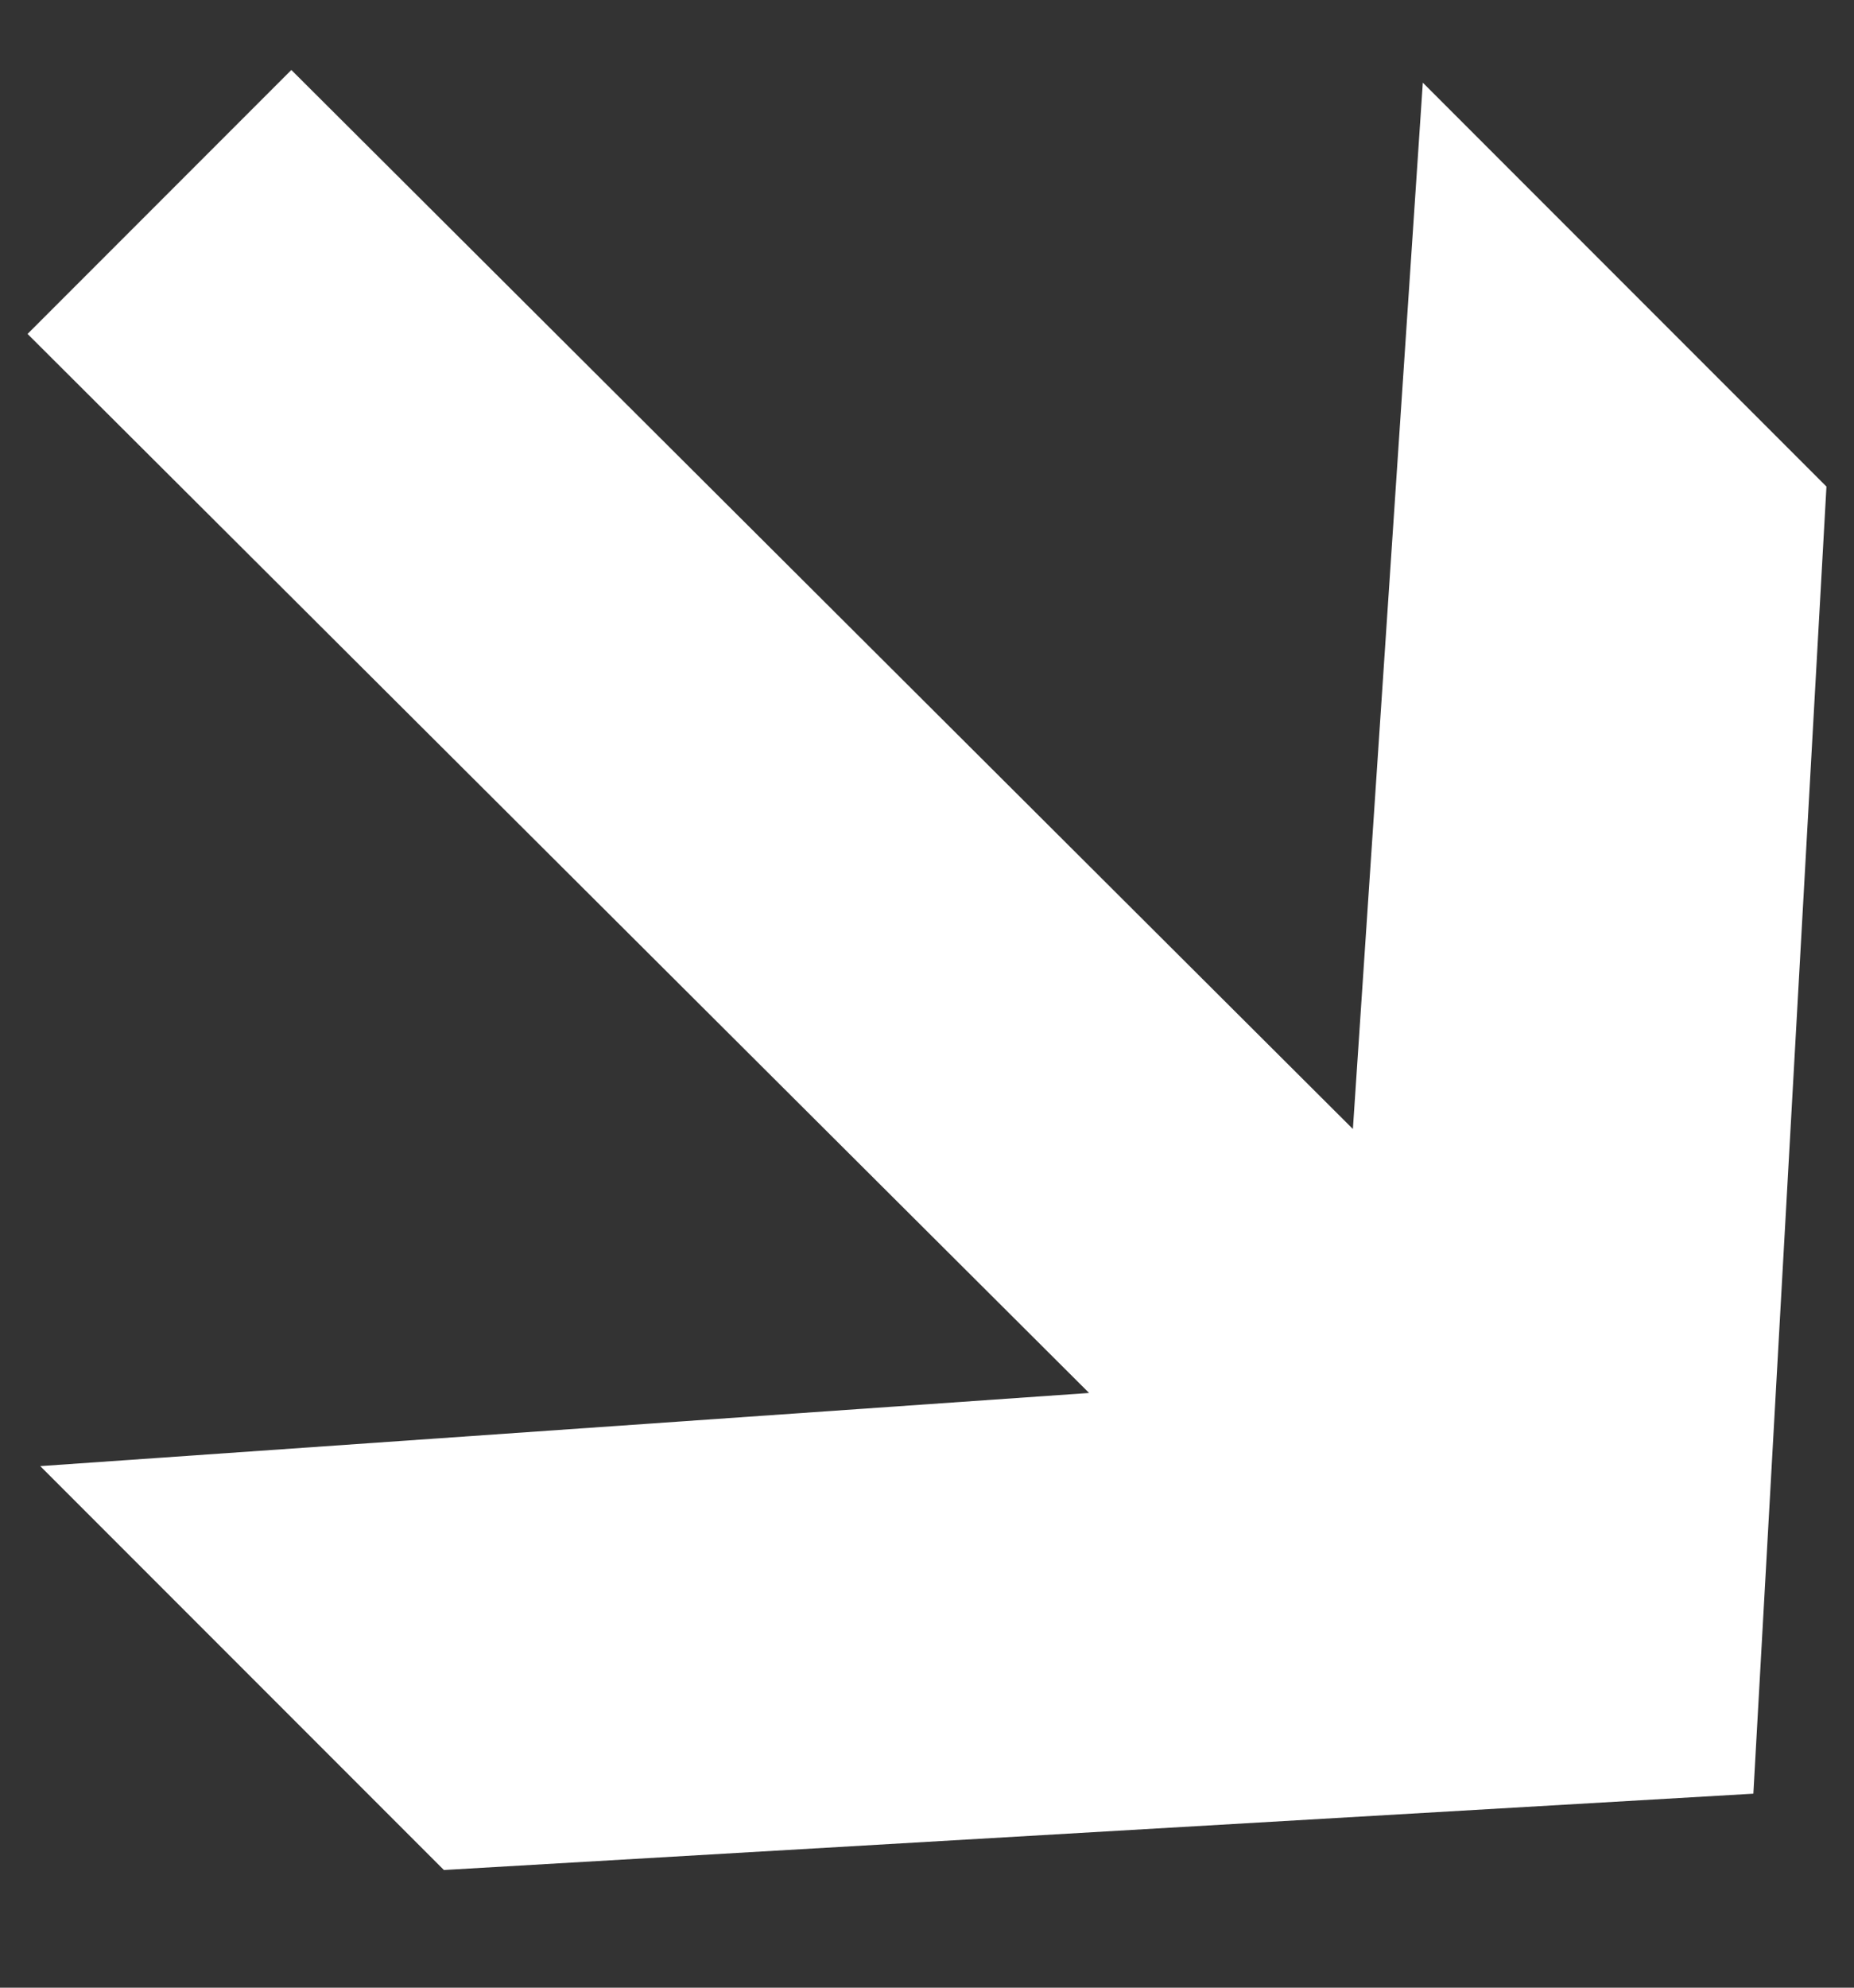
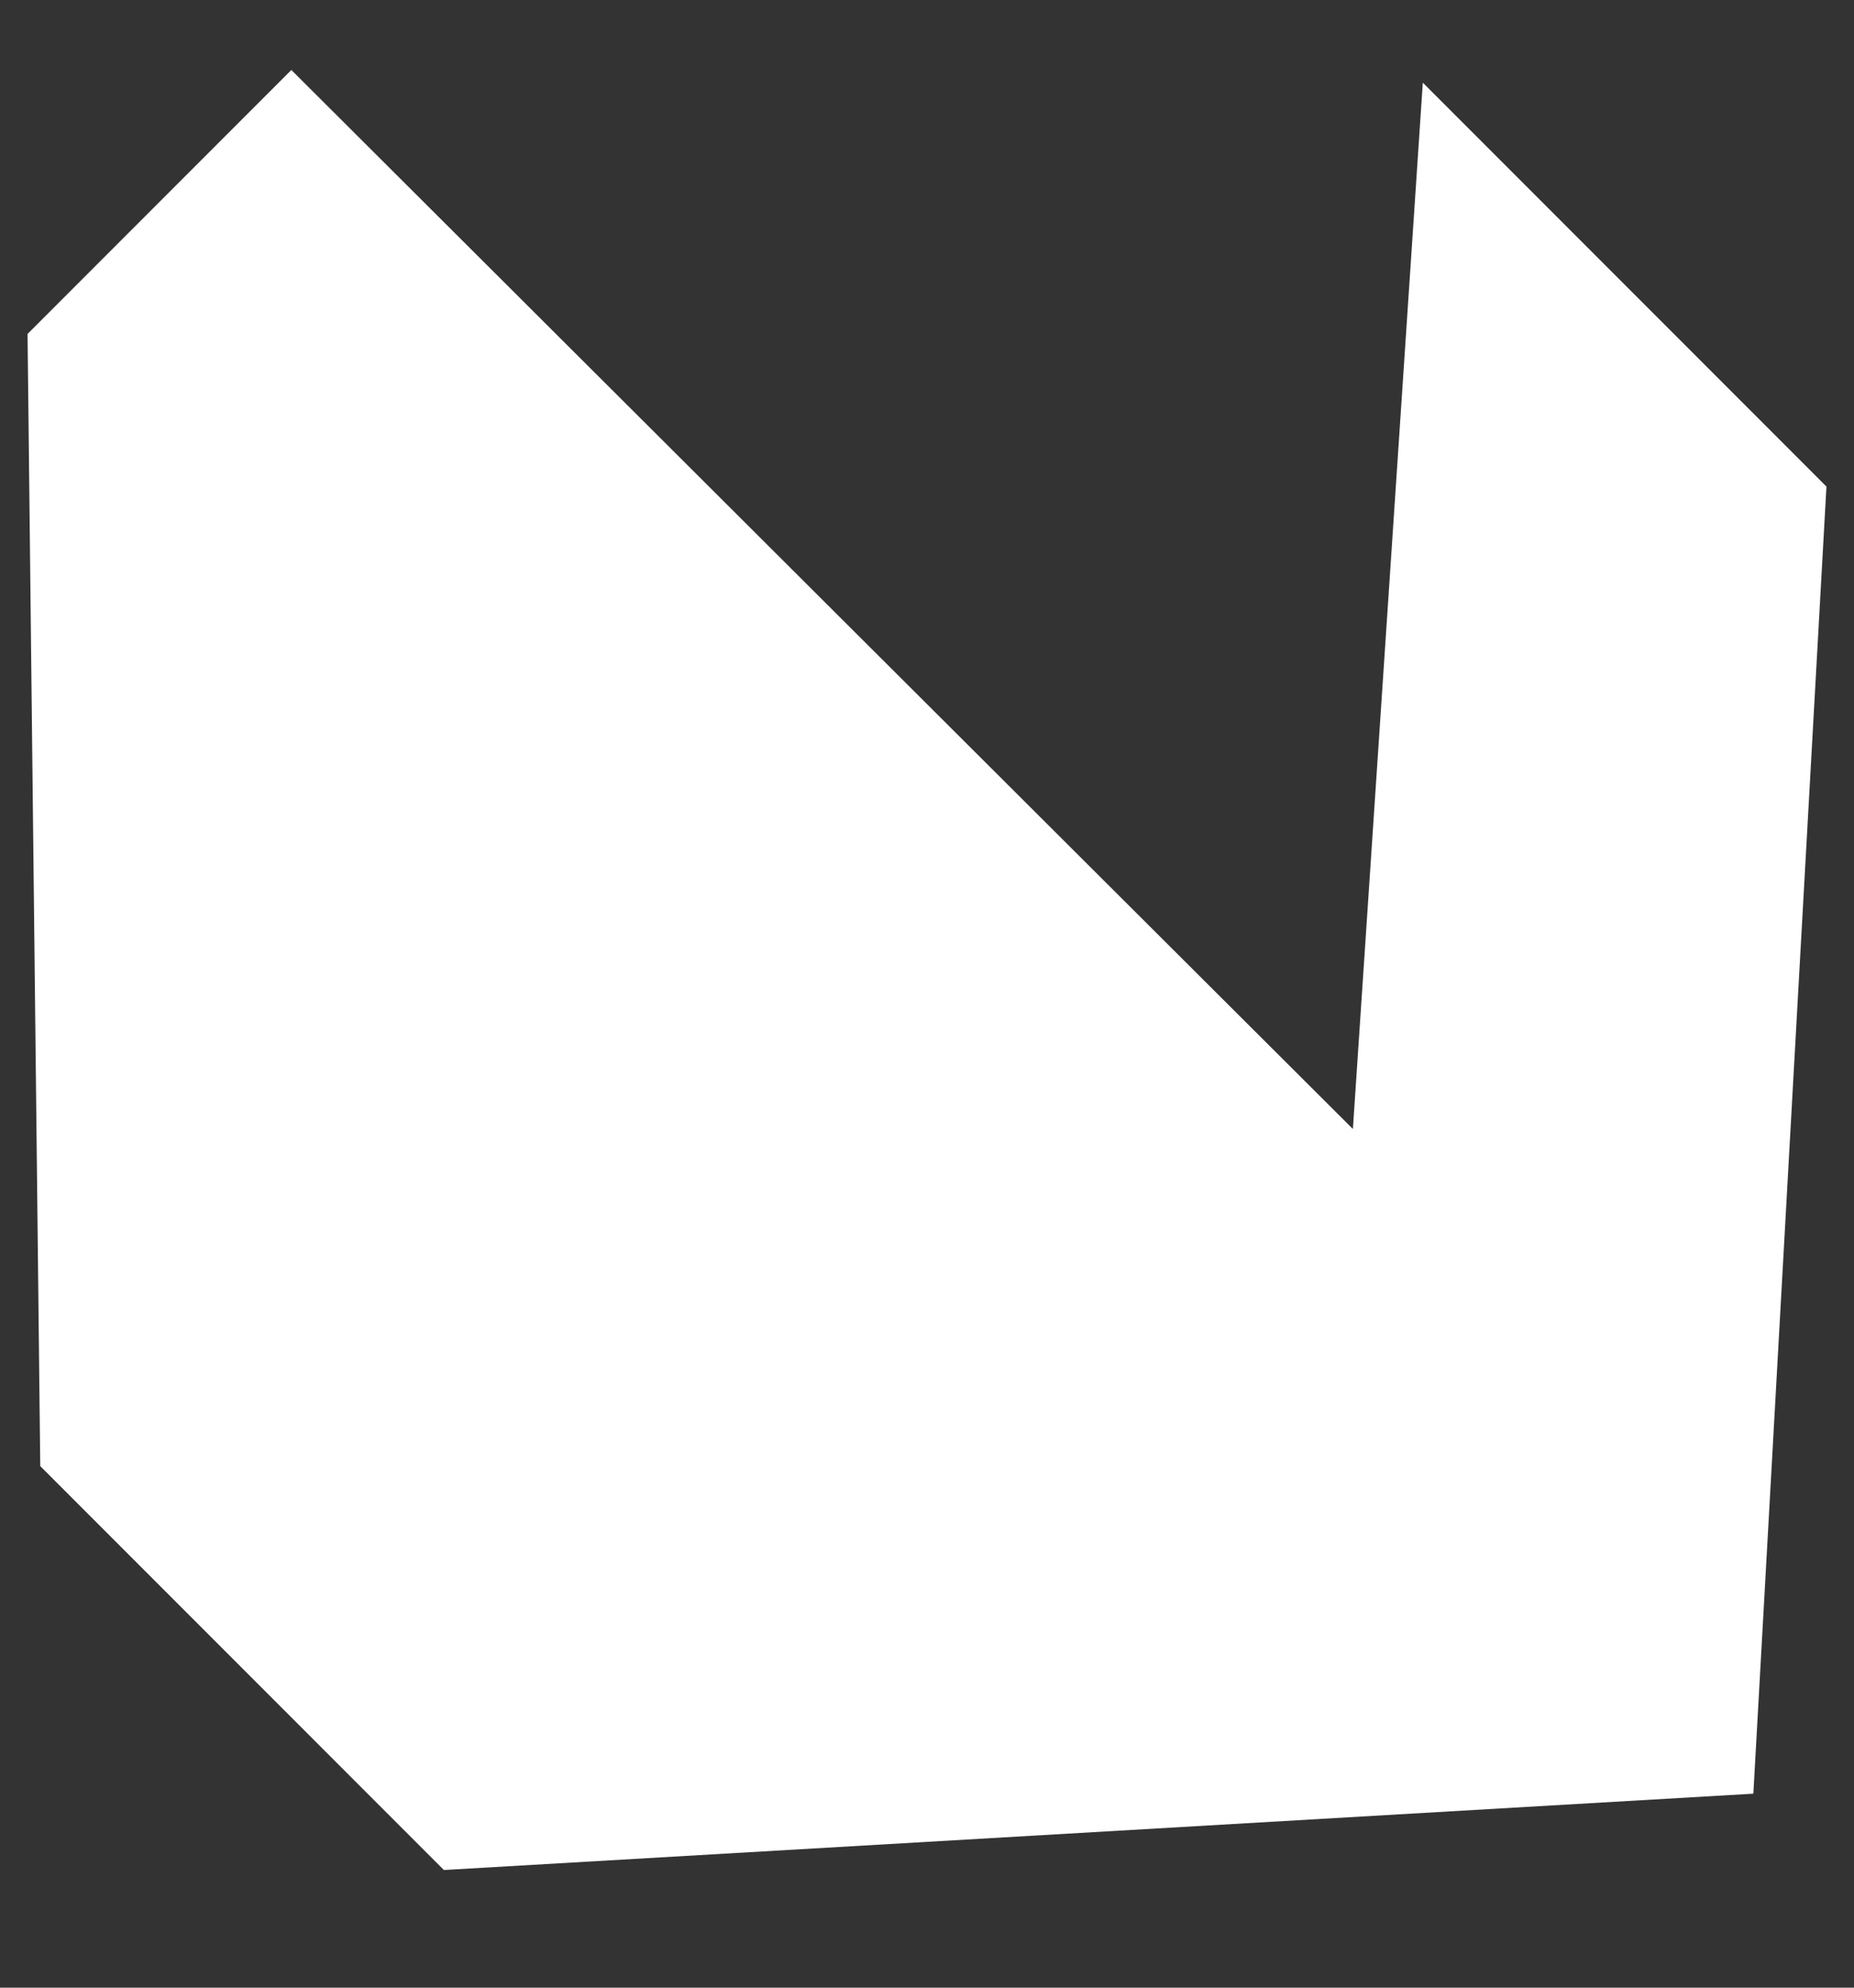
<svg xmlns="http://www.w3.org/2000/svg" width="14" height="15" viewBox="0 0 14 15" fill="none">
  <rect x="0" y="0" width="14" height="15" fill="#333333" stroke="none" />
-   <path d="M3.352 14.112L0.304 11.064L8.224 10.512L0.208 2.52L2.2 0.528L10.216 8.52L10.744 0.624L13.792 3.672L13.24 13.536L3.352 14.112Z" fill="white" />
+   <path d="M3.352 14.112L0.304 11.064L0.208 2.52L2.2 0.528L10.216 8.52L10.744 0.624L13.792 3.672L13.24 13.536L3.352 14.112Z" fill="white" />
</svg>